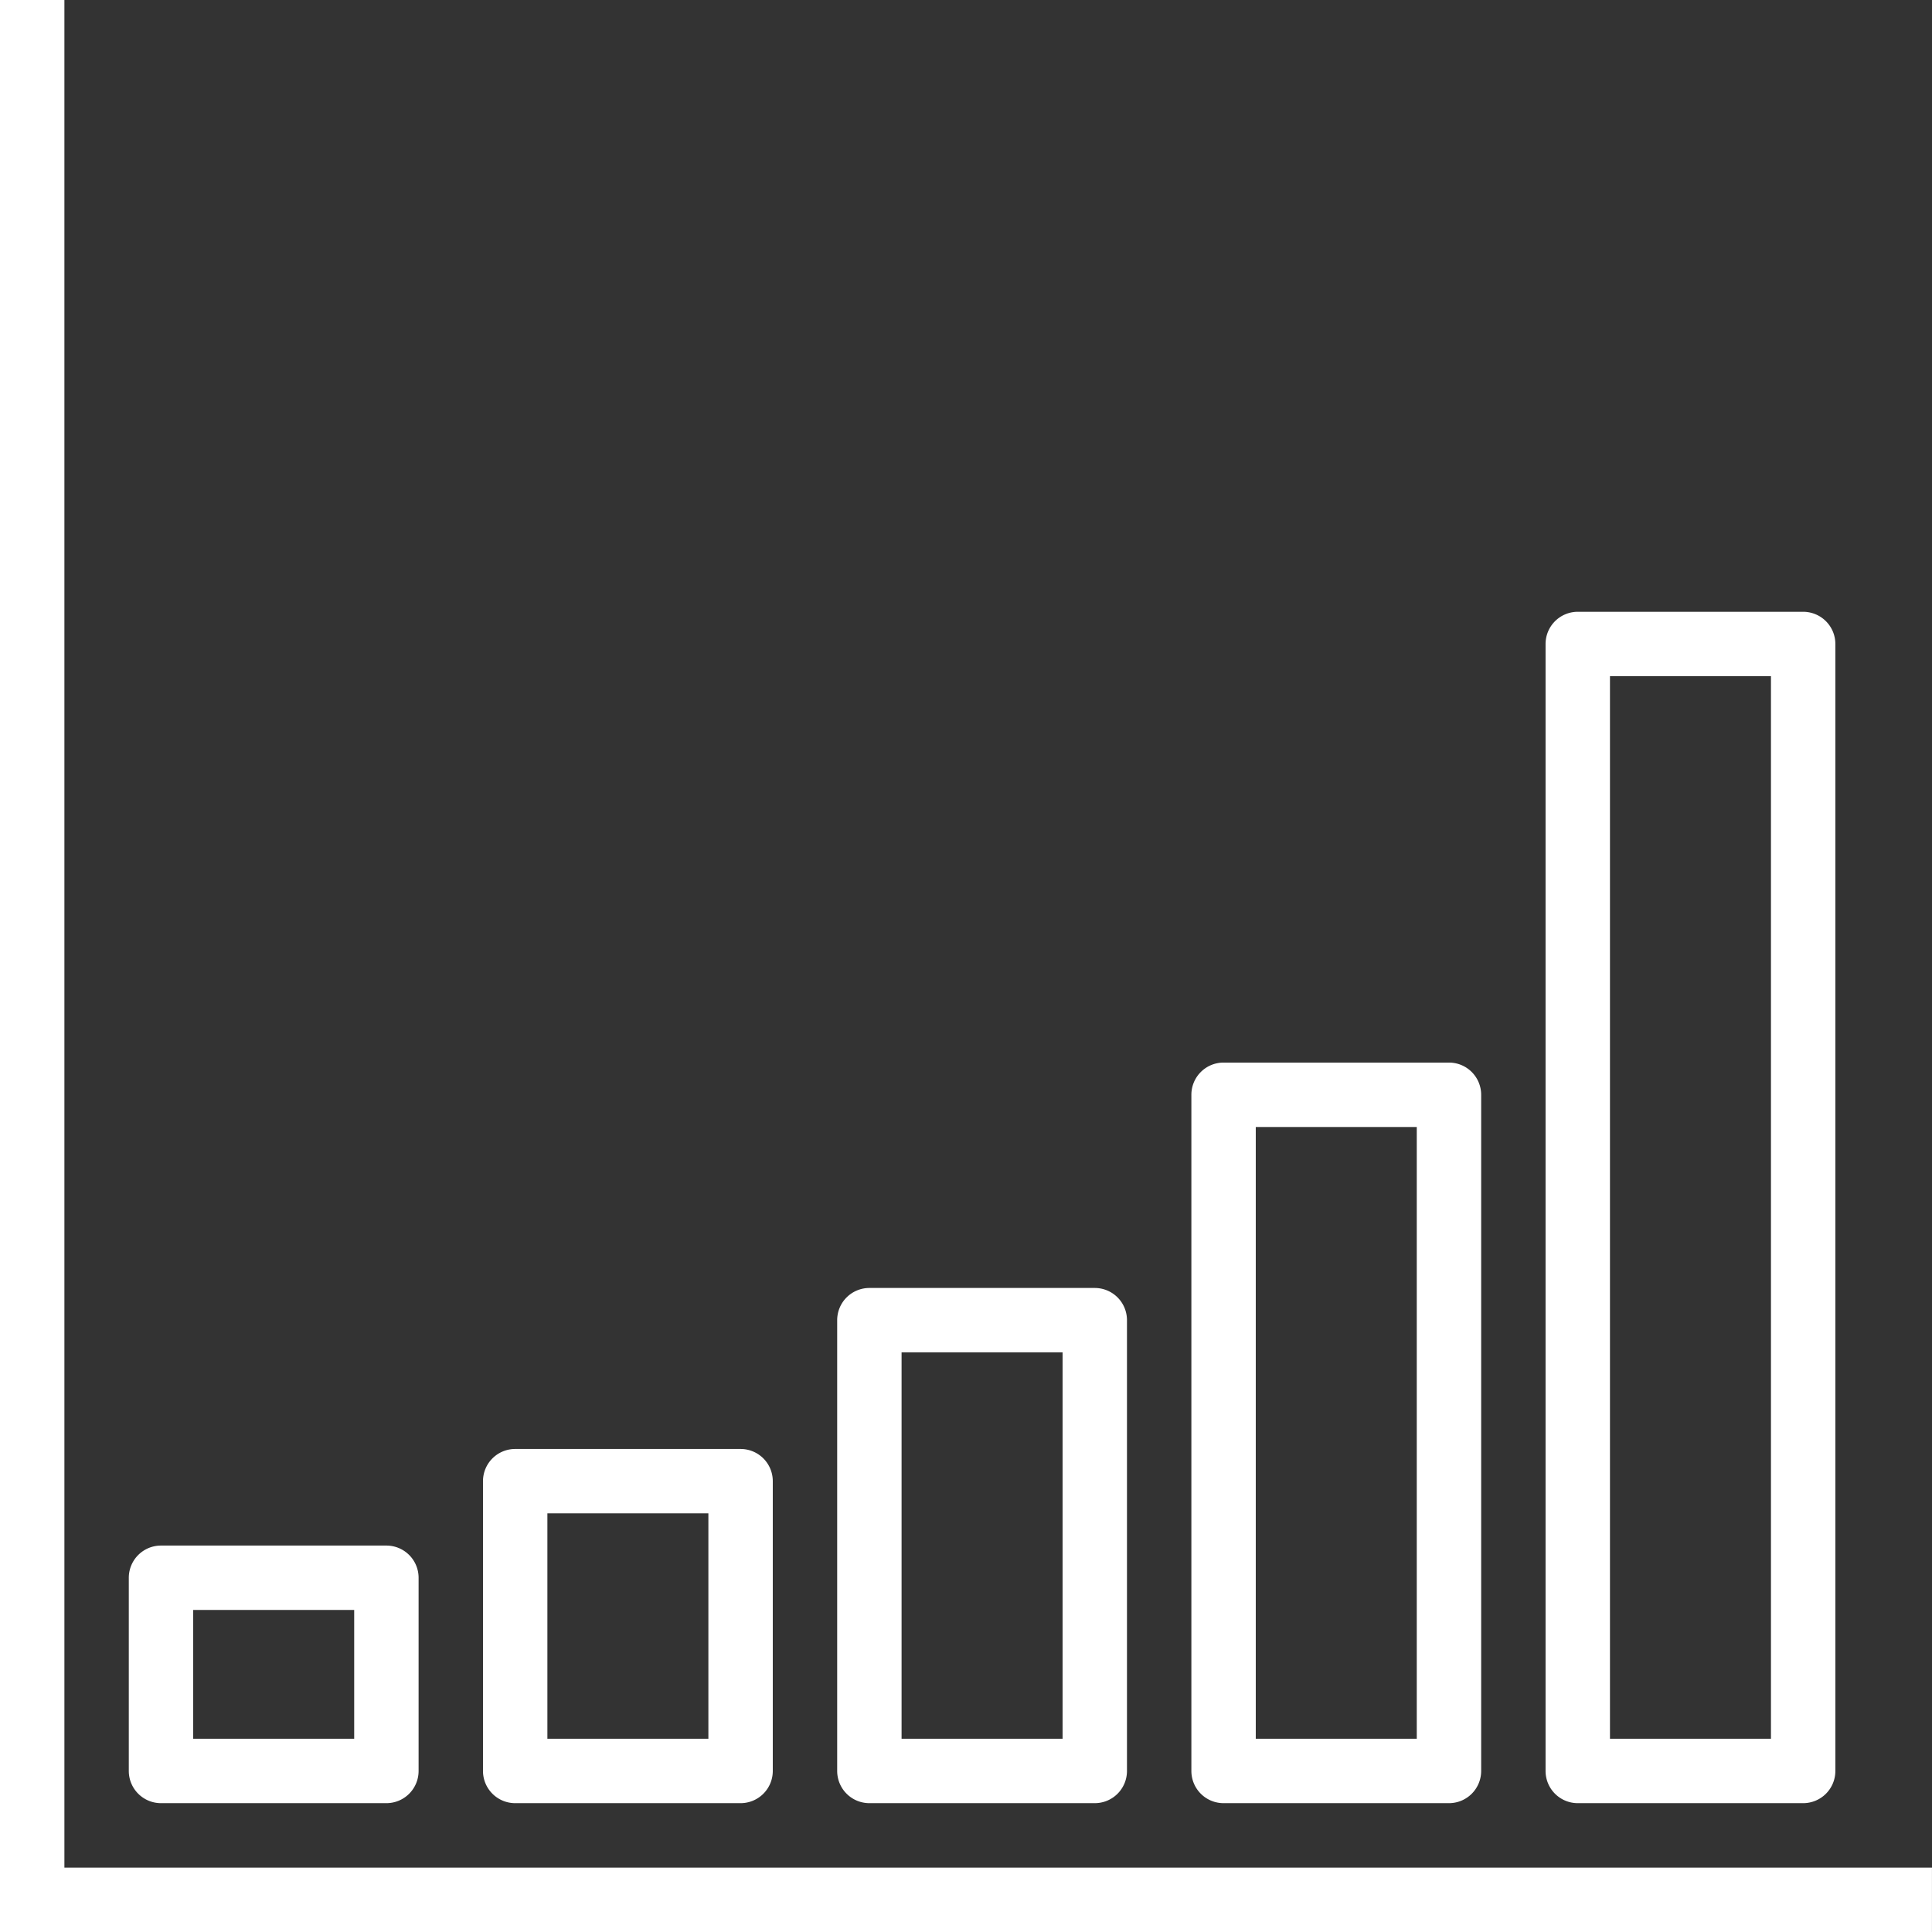
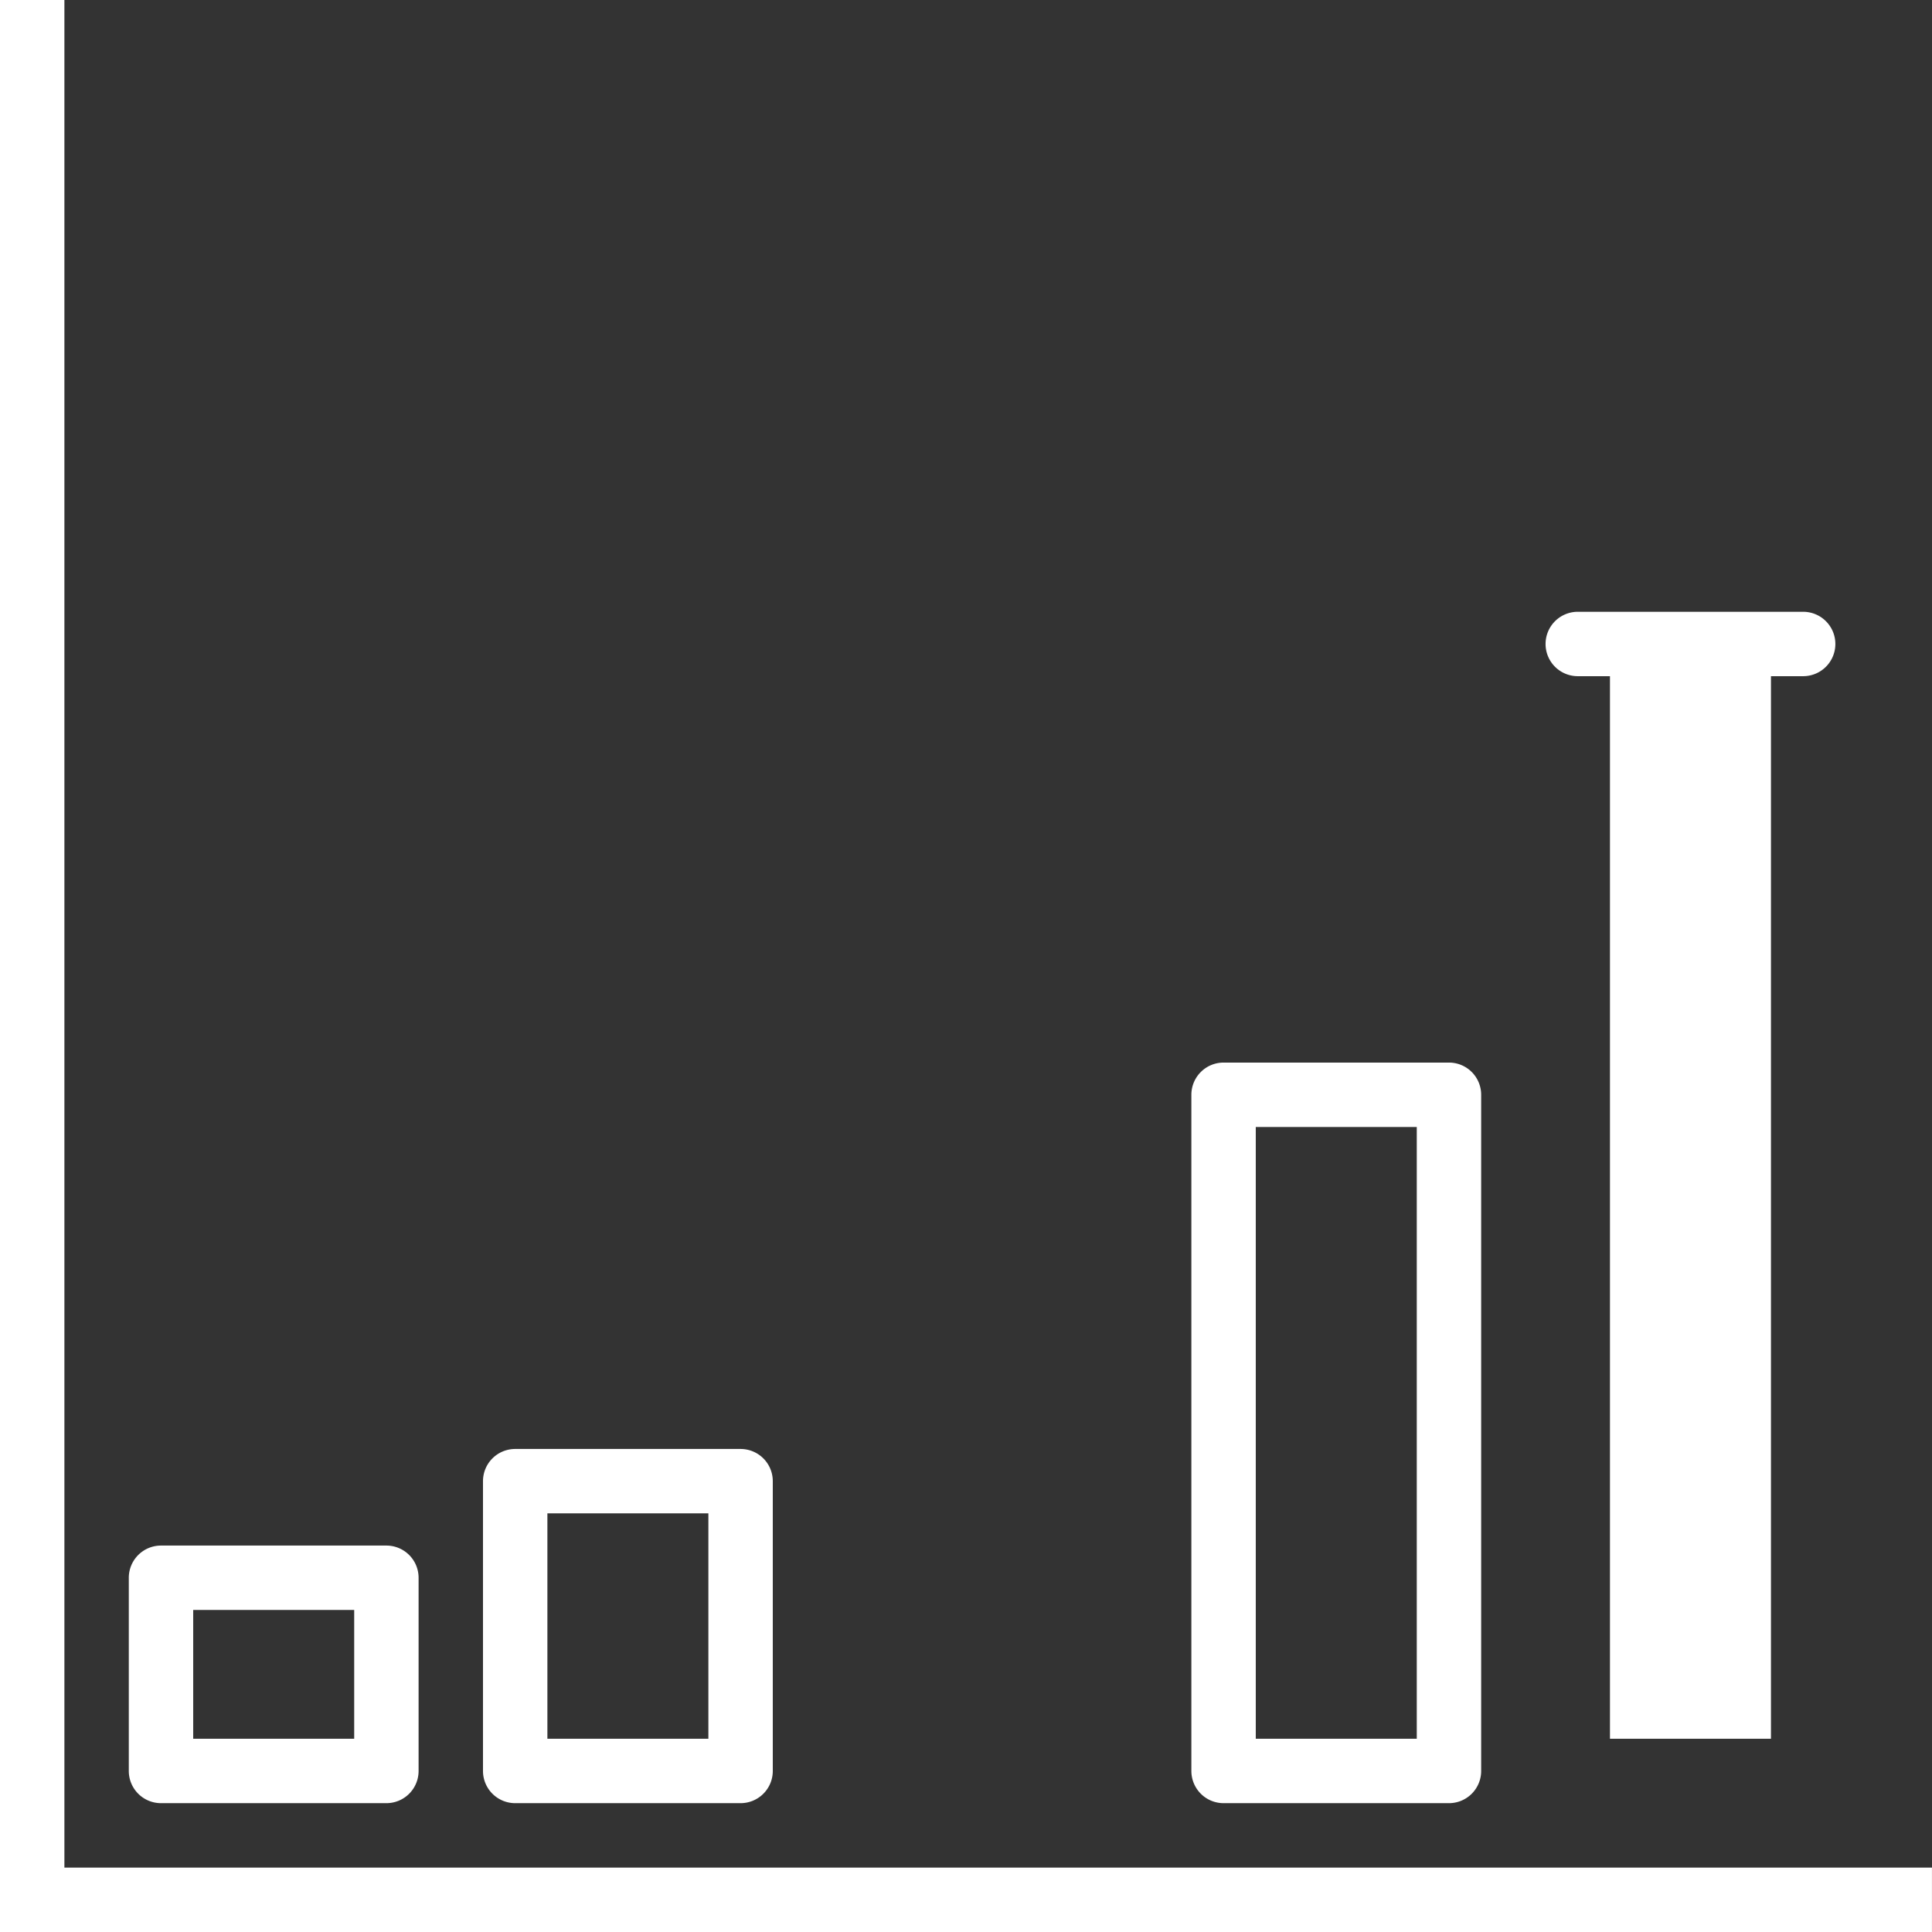
<svg xmlns="http://www.w3.org/2000/svg" id="Capa_1" data-name="Capa 1" viewBox="0 0 480.01 480.01">
  <rect x="0" y="0" width="480.01" height="480.01" fill="#333333" stroke="none" />
  <defs>
    <style>.cls-1{fill:#fff;}</style>
  </defs>
  <title>analisi</title>
  <rect class="cls-1" y="464.01" width="480" height="16" />
  <path class="cls-1" d="M96,384H40a8,8,0,0,0-8,8v48a8,8,0,0,0,8,8H96a8,8,0,0,0,8-8V392A8,8,0,0,0,96,384Zm-8,48H48V400H88Z" />
  <path class="cls-1" d="M184,360H128a8,8,0,0,0-8,8v72a8,8,0,0,0,8,8h56a8,8,0,0,0,8-8V368A8,8,0,0,0,184,360Zm-8,72H136V376h40Z" />
-   <path class="cls-1" d="M272,320H216a8,8,0,0,0-8,8V440a8,8,0,0,0,8,8h56a8,8,0,0,0,8-8V328A8,8,0,0,0,272,320Zm-8,112H224V336h40Z" />
  <path class="cls-1" d="M360,264H304a8,8,0,0,0-8,8V440a8,8,0,0,0,8,8h56a8,8,0,0,0,8-8V272A8,8,0,0,0,360,264Zm-8,168H312V280h40Z" />
-   <path class="cls-1" d="M448,152H392a8,8,0,0,0-8,8V440a8,8,0,0,0,8,8h56a8,8,0,0,0,8-8V160A8,8,0,0,0,448,152Zm-8,280H400V168h40Z" />
+   <path class="cls-1" d="M448,152H392a8,8,0,0,0-8,8a8,8,0,0,0,8,8h56a8,8,0,0,0,8-8V160A8,8,0,0,0,448,152Zm-8,280H400V168h40Z" />
  <rect class="cls-1" width="16" height="480" />
</svg>